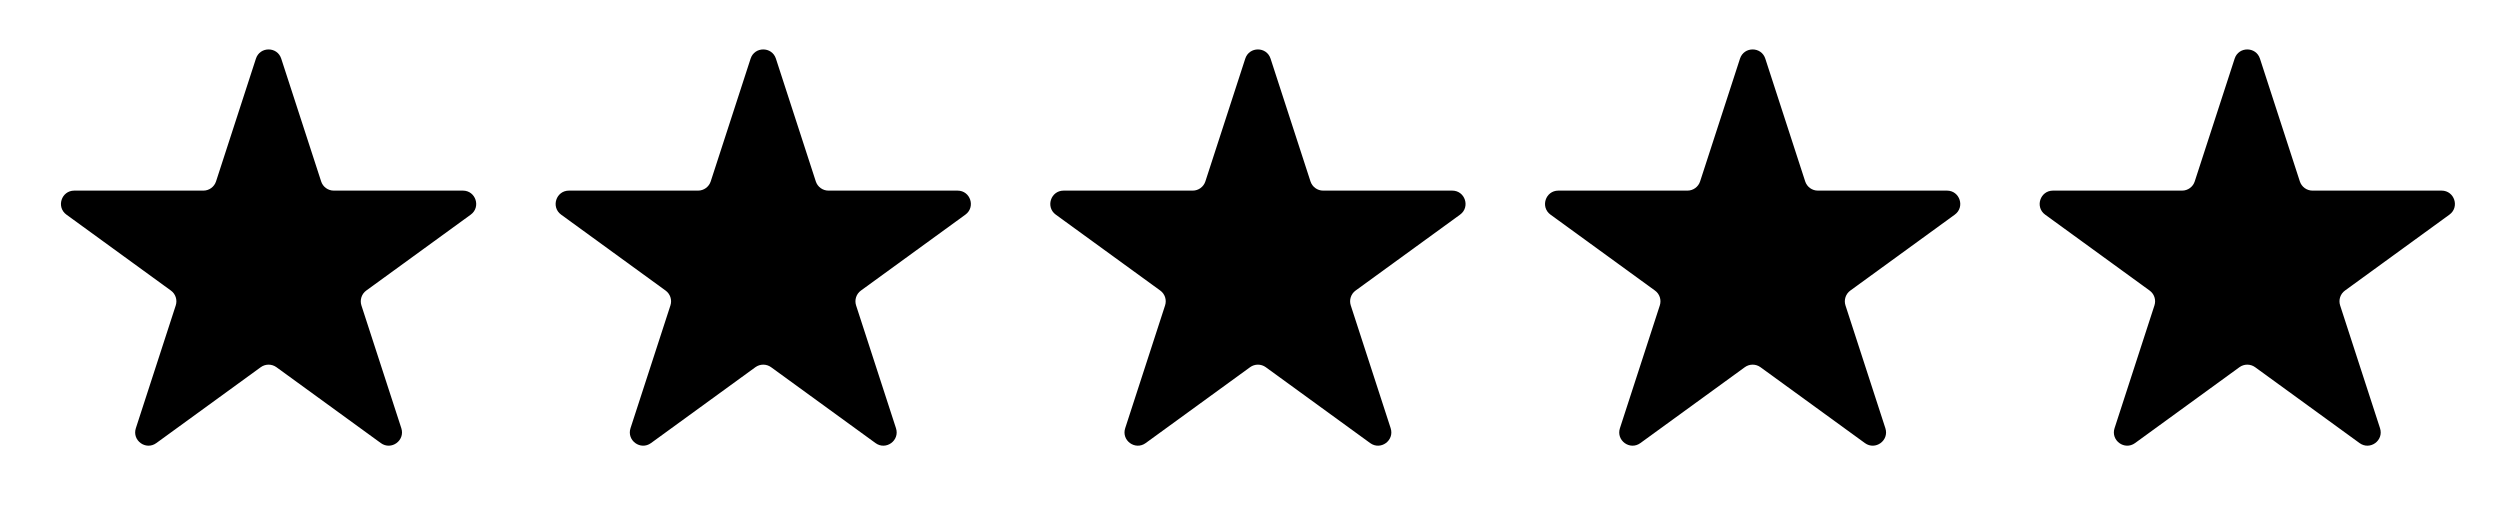
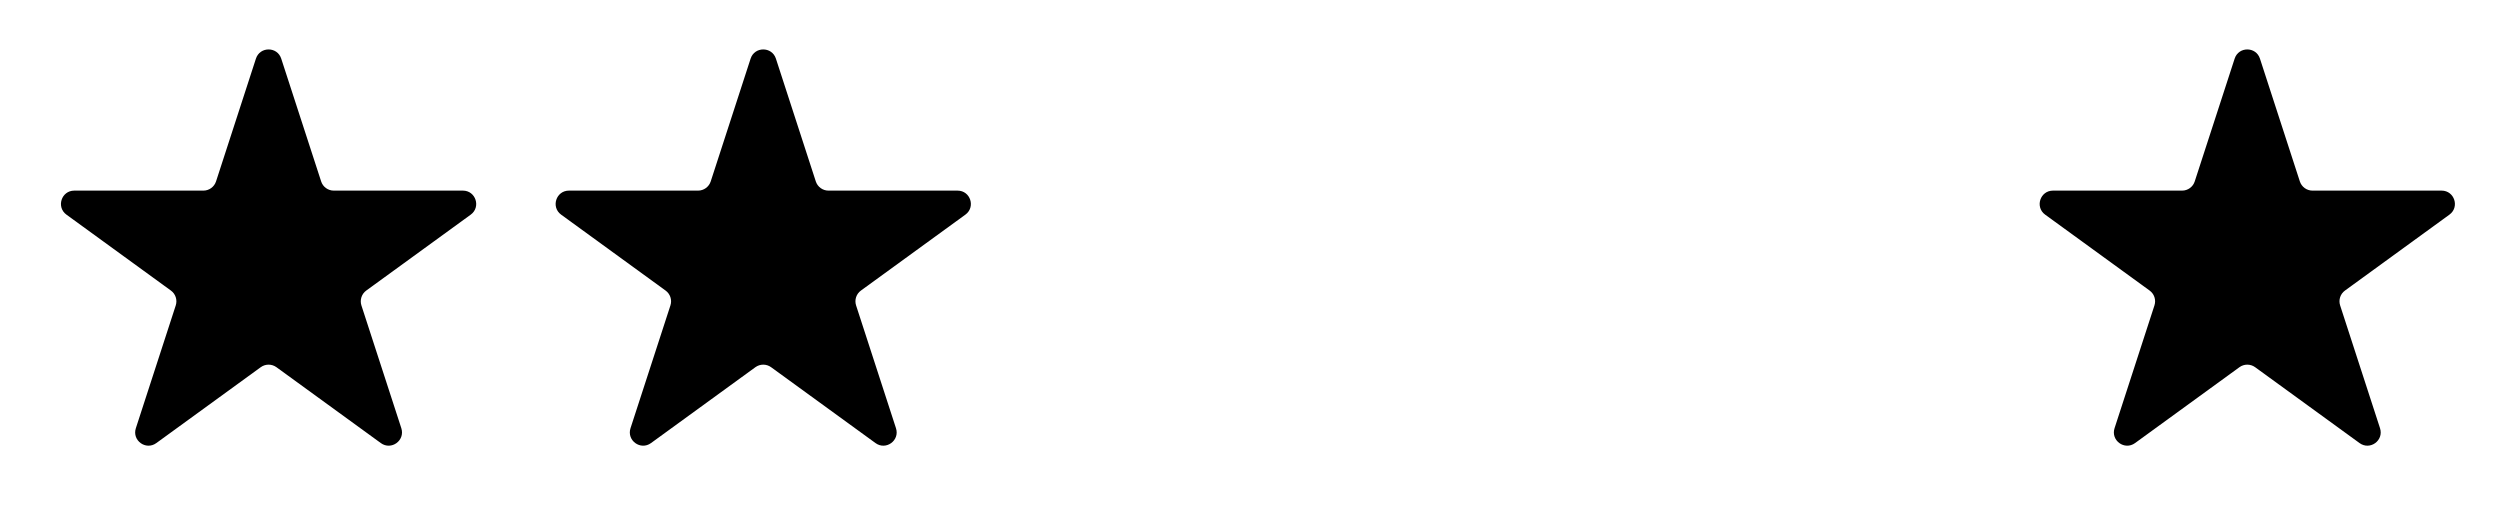
<svg xmlns="http://www.w3.org/2000/svg" width="94" height="20" viewBox="0 0 94 20" fill="none">
  <path d="M9.623 2.204C9.773 1.744 10.425 1.744 10.574 2.204L12.075 6.821C12.141 7.027 12.333 7.167 12.55 7.167H17.405C17.889 7.167 18.09 7.787 17.699 8.071L13.771 10.925C13.596 11.052 13.523 11.278 13.589 11.484L15.09 16.101C15.239 16.562 14.712 16.945 14.32 16.66L10.393 13.806C10.217 13.679 9.98 13.679 9.805 13.806L5.877 16.66C5.485 16.945 4.958 16.562 5.108 16.101L6.608 11.484C6.675 11.278 6.602 11.052 6.426 10.925L2.499 8.071C2.107 7.787 2.308 7.167 2.793 7.167H7.648C7.864 7.167 8.056 7.027 8.123 6.821L9.623 2.204Z" fill="black" />
  <path d="M28.223 2.204C28.372 1.744 29.024 1.744 29.174 2.204L30.674 6.821C30.741 7.027 30.933 7.167 31.15 7.167H36.004C36.489 7.167 36.69 7.787 36.298 8.071L32.371 10.925C32.195 11.052 32.122 11.278 32.189 11.484L33.689 16.101C33.839 16.562 33.312 16.945 32.92 16.66L28.992 13.806C28.817 13.679 28.58 13.679 28.404 13.806L24.477 16.66C24.085 16.945 23.558 16.562 23.707 16.101L25.208 11.484C25.275 11.278 25.201 11.052 25.026 10.925L21.099 8.071C20.707 7.787 20.908 7.167 21.392 7.167H26.247C26.464 7.167 26.656 7.027 26.723 6.821L28.223 2.204Z" fill="black" />
-   <path d="M46.822 2.204C46.972 1.744 47.624 1.744 47.773 2.204L49.274 6.821C49.341 7.027 49.533 7.167 49.749 7.167H54.604C55.088 7.167 55.29 7.787 54.898 8.071L50.97 10.925C50.795 11.052 50.722 11.278 50.789 11.484L52.289 16.101C52.438 16.562 51.911 16.945 51.519 16.66L47.592 13.806C47.417 13.679 47.179 13.679 47.004 13.806L43.077 16.66C42.685 16.945 42.157 16.562 42.307 16.101L43.807 11.484C43.874 11.278 43.801 11.052 43.626 10.925L39.698 8.071C39.306 7.787 39.508 7.167 39.992 7.167H44.847C45.063 7.167 45.255 7.027 45.322 6.821L46.822 2.204Z" fill="black" />
-   <path d="M65.424 2.204C65.574 1.744 66.225 1.744 66.375 2.204L67.875 6.821C67.942 7.027 68.134 7.167 68.351 7.167H73.206C73.69 7.167 73.891 7.787 73.499 8.071L69.572 10.925C69.397 11.052 69.323 11.278 69.39 11.484L70.89 16.101C71.04 16.562 70.513 16.945 70.121 16.66L66.193 13.806C66.018 13.679 65.781 13.679 65.606 13.806L61.678 16.66C61.286 16.945 60.759 16.562 60.909 16.101L62.409 11.484C62.476 11.278 62.403 11.052 62.227 10.925L58.3 8.071C57.908 7.787 58.109 7.167 58.594 7.167H63.448C63.665 7.167 63.857 7.027 63.924 6.821L65.424 2.204Z" fill="black" />
  <path d="M84.023 2.204C84.172 1.744 84.824 1.744 84.974 2.204L86.474 6.821C86.541 7.027 86.733 7.167 86.949 7.167H91.804C92.288 7.167 92.49 7.787 92.098 8.071L88.171 10.925C87.995 11.052 87.922 11.278 87.989 11.484L89.489 16.101C89.639 16.562 89.112 16.945 88.72 16.66L84.792 13.806C84.617 13.679 84.379 13.679 84.204 13.806L80.277 16.66C79.885 16.945 79.358 16.562 79.507 16.101L81.007 11.484C81.075 11.278 81.001 11.052 80.826 10.925L76.898 8.071C76.507 7.787 76.708 7.167 77.192 7.167H82.047C82.264 7.167 82.456 7.027 82.522 6.821L84.023 2.204Z" fill="black" />
</svg>